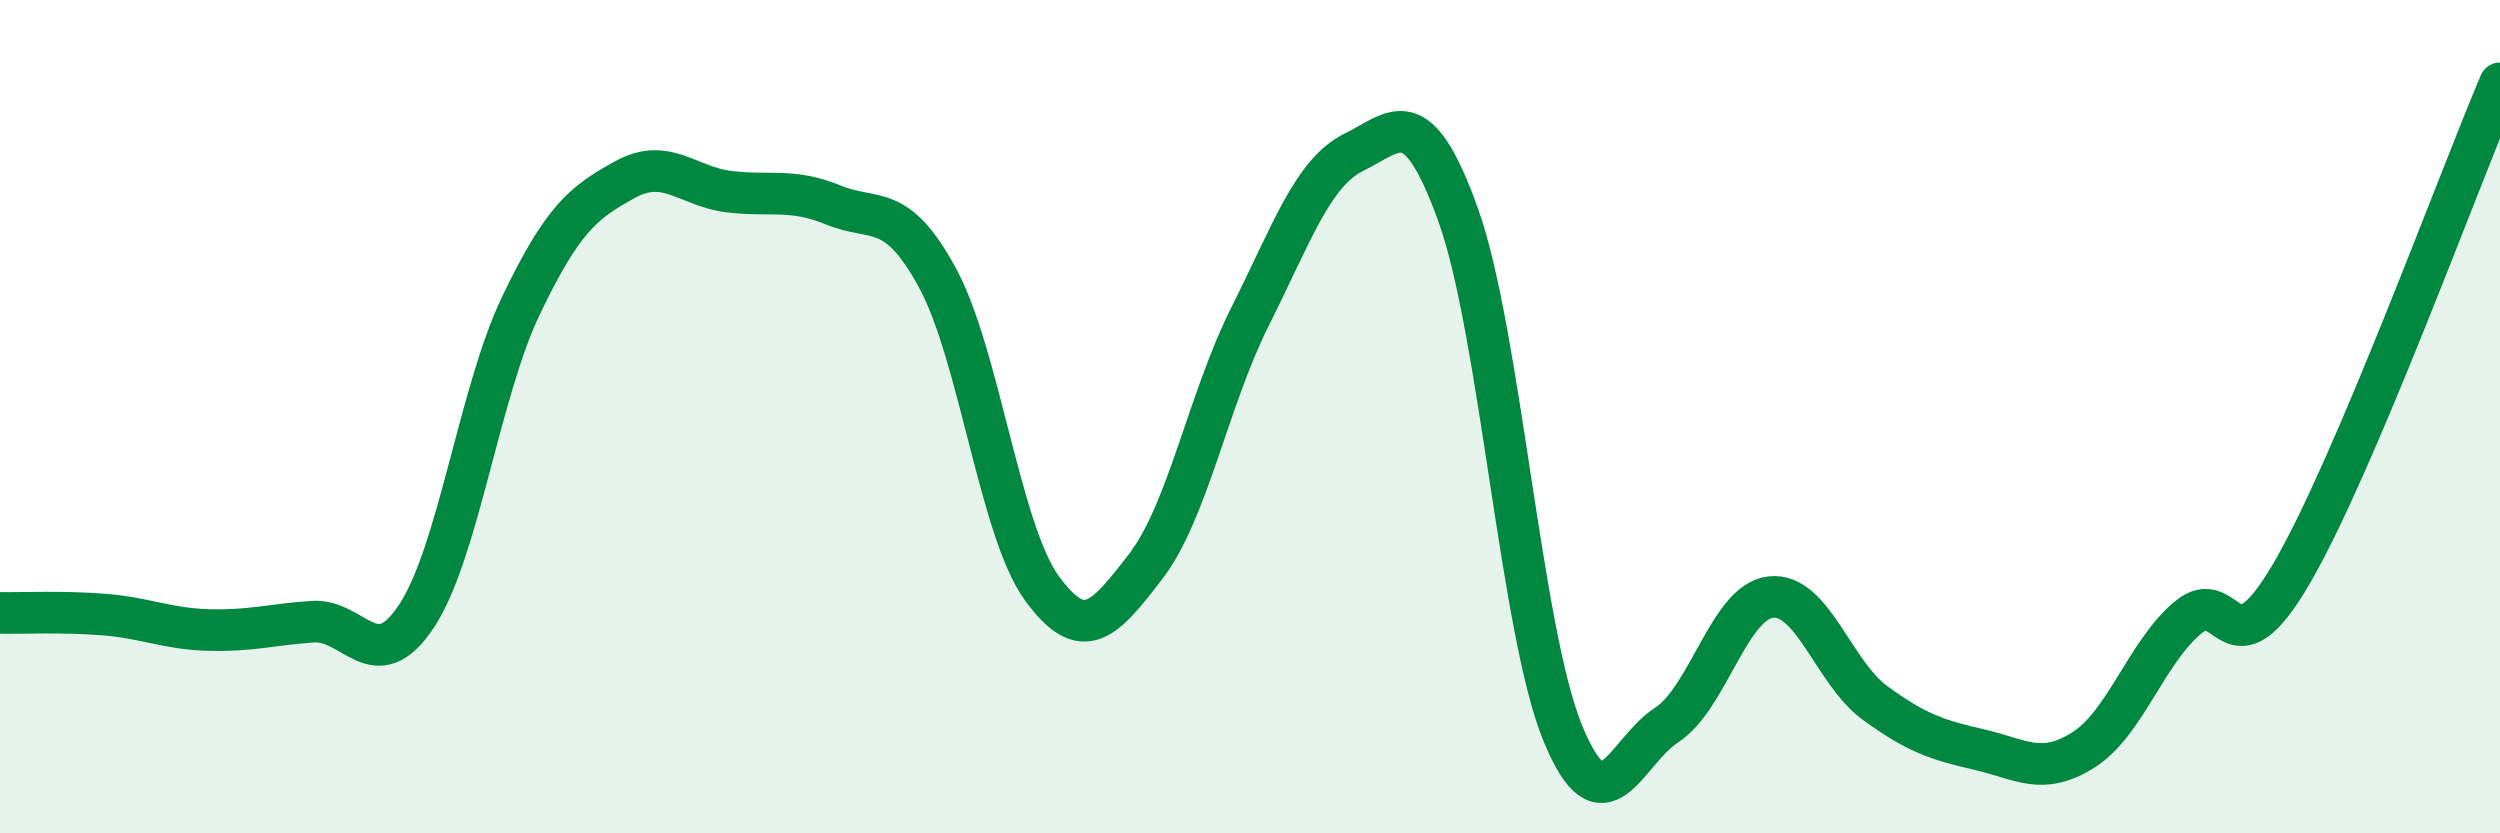
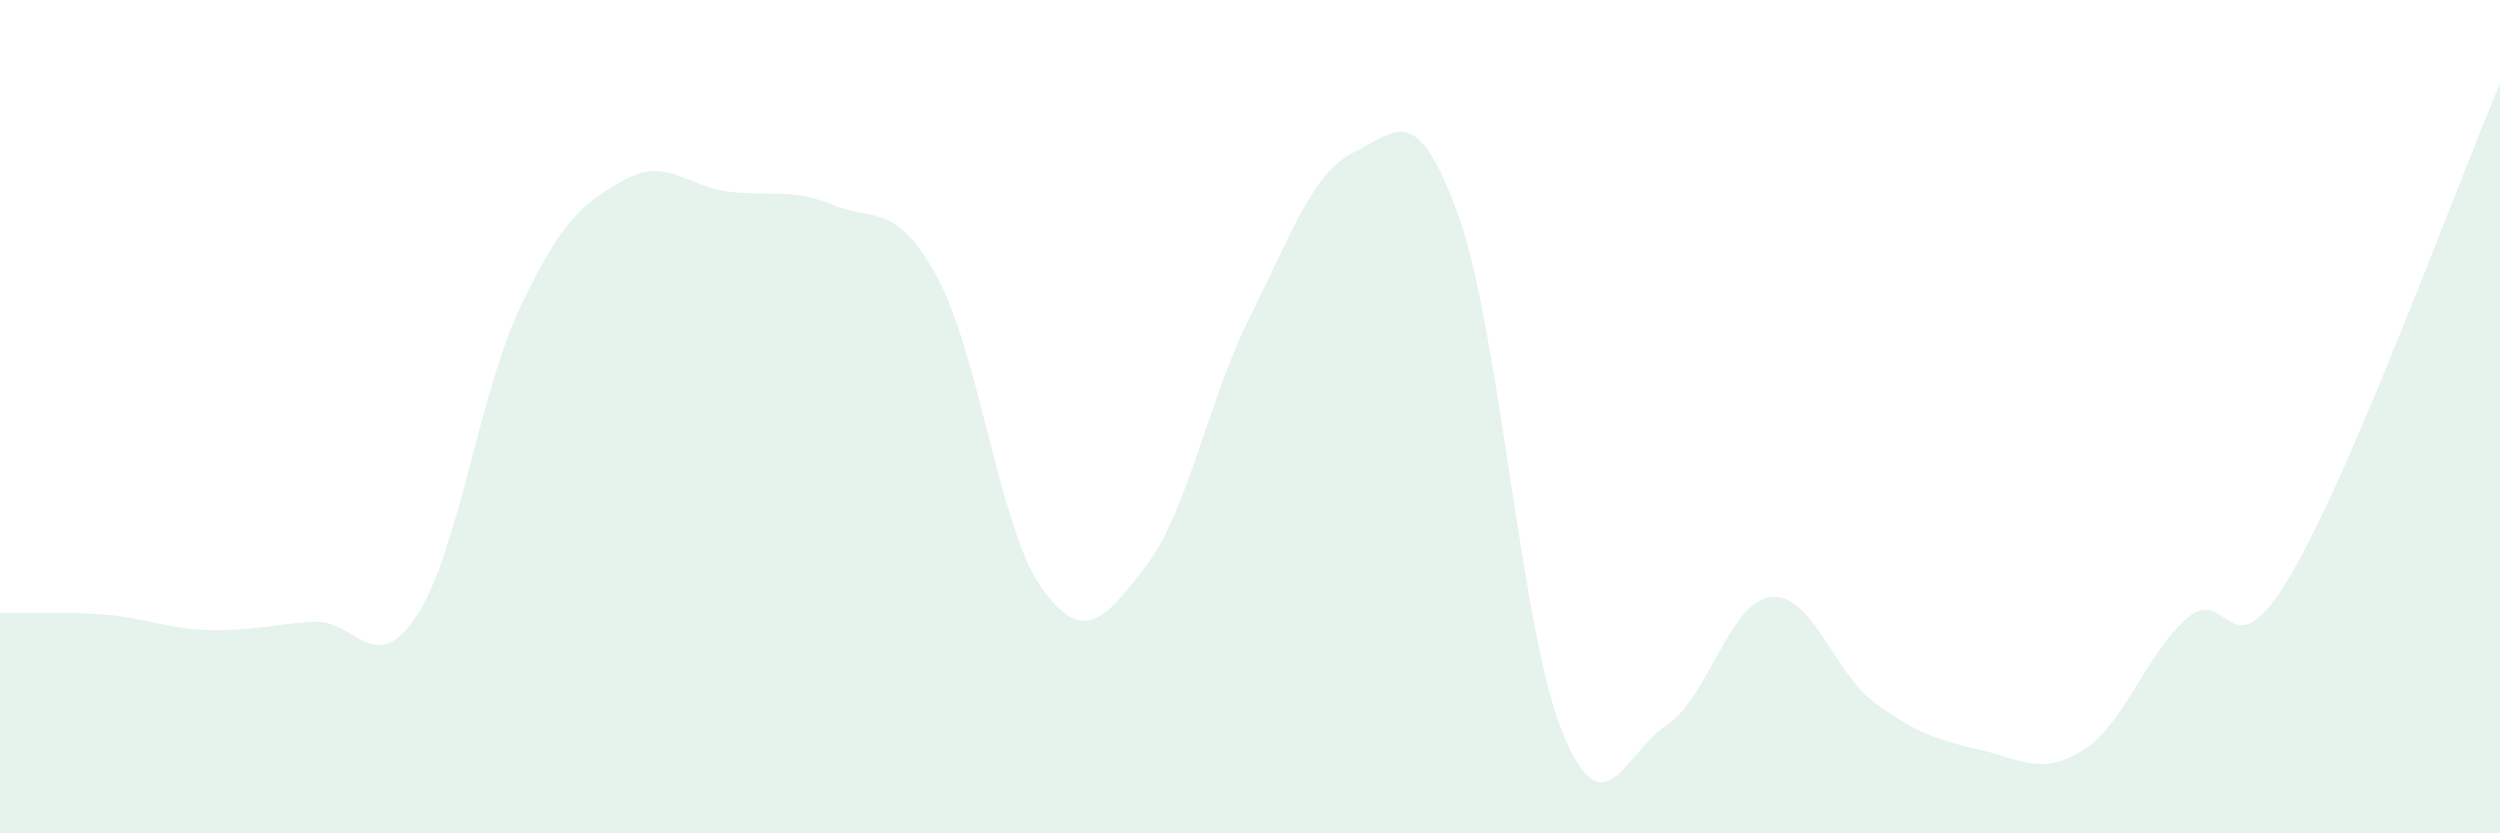
<svg xmlns="http://www.w3.org/2000/svg" width="60" height="20" viewBox="0 0 60 20">
  <path d="M 0,14.71 C 0.5,14.72 1.5,14.67 2.5,14.75 C 3.5,14.83 4,15.09 5,15.12 C 6,15.15 6.5,14.99 7.5,14.92 C 8.5,14.85 9,16.3 10,14.78 C 11,13.26 11.5,9.43 12.5,7.34 C 13.5,5.25 14,4.86 15,4.31 C 16,3.76 16.5,4.48 17.5,4.6 C 18.5,4.72 19,4.51 20,4.92 C 21,5.33 21.5,4.83 22.5,6.67 C 23.5,8.51 24,12.73 25,14.11 C 26,15.49 26.5,14.89 27.5,13.59 C 28.5,12.29 29,9.59 30,7.6 C 31,5.61 31.5,4.14 32.5,3.65 C 33.5,3.16 34,2.38 35,5.17 C 36,7.96 36.5,15.13 37.5,17.58 C 38.5,20.03 39,18.05 40,17.4 C 41,16.75 41.5,14.44 42.5,14.33 C 43.5,14.22 44,16.14 45,16.87 C 46,17.6 46.5,17.76 47.5,17.99 C 48.5,18.22 49,18.63 50,18 C 51,17.37 51.5,15.68 52.5,14.83 C 53.5,13.98 53.5,16.33 55,13.76 C 56.5,11.19 59,4.35 60,2L60 20L0 20Z" fill="#008740" opacity="0.1" stroke-linecap="round" stroke-linejoin="round" />
-   <path d="M 0,14.71 C 0.5,14.72 1.5,14.67 2.5,14.75 C 3.5,14.83 4,15.09 5,15.12 C 6,15.15 6.5,14.99 7.5,14.92 C 8.5,14.85 9,16.3 10,14.78 C 11,13.26 11.5,9.43 12.5,7.34 C 13.5,5.25 14,4.86 15,4.31 C 16,3.76 16.5,4.48 17.5,4.6 C 18.5,4.72 19,4.51 20,4.92 C 21,5.33 21.5,4.83 22.5,6.67 C 23.5,8.51 24,12.73 25,14.11 C 26,15.49 26.5,14.89 27.5,13.59 C 28.5,12.29 29,9.59 30,7.6 C 31,5.61 31.5,4.14 32.5,3.65 C 33.5,3.16 34,2.38 35,5.17 C 36,7.96 36.5,15.13 37.5,17.58 C 38.5,20.03 39,18.05 40,17.4 C 41,16.75 41.5,14.44 42.5,14.33 C 43.5,14.22 44,16.14 45,16.87 C 46,17.6 46.5,17.76 47.5,17.99 C 48.5,18.22 49,18.63 50,18 C 51,17.37 51.5,15.68 52.5,14.83 C 53.5,13.98 53.5,16.33 55,13.76 C 56.5,11.19 59,4.35 60,2" stroke="#008740" stroke-width="1" fill="none" stroke-linecap="round" stroke-linejoin="round" />
</svg>